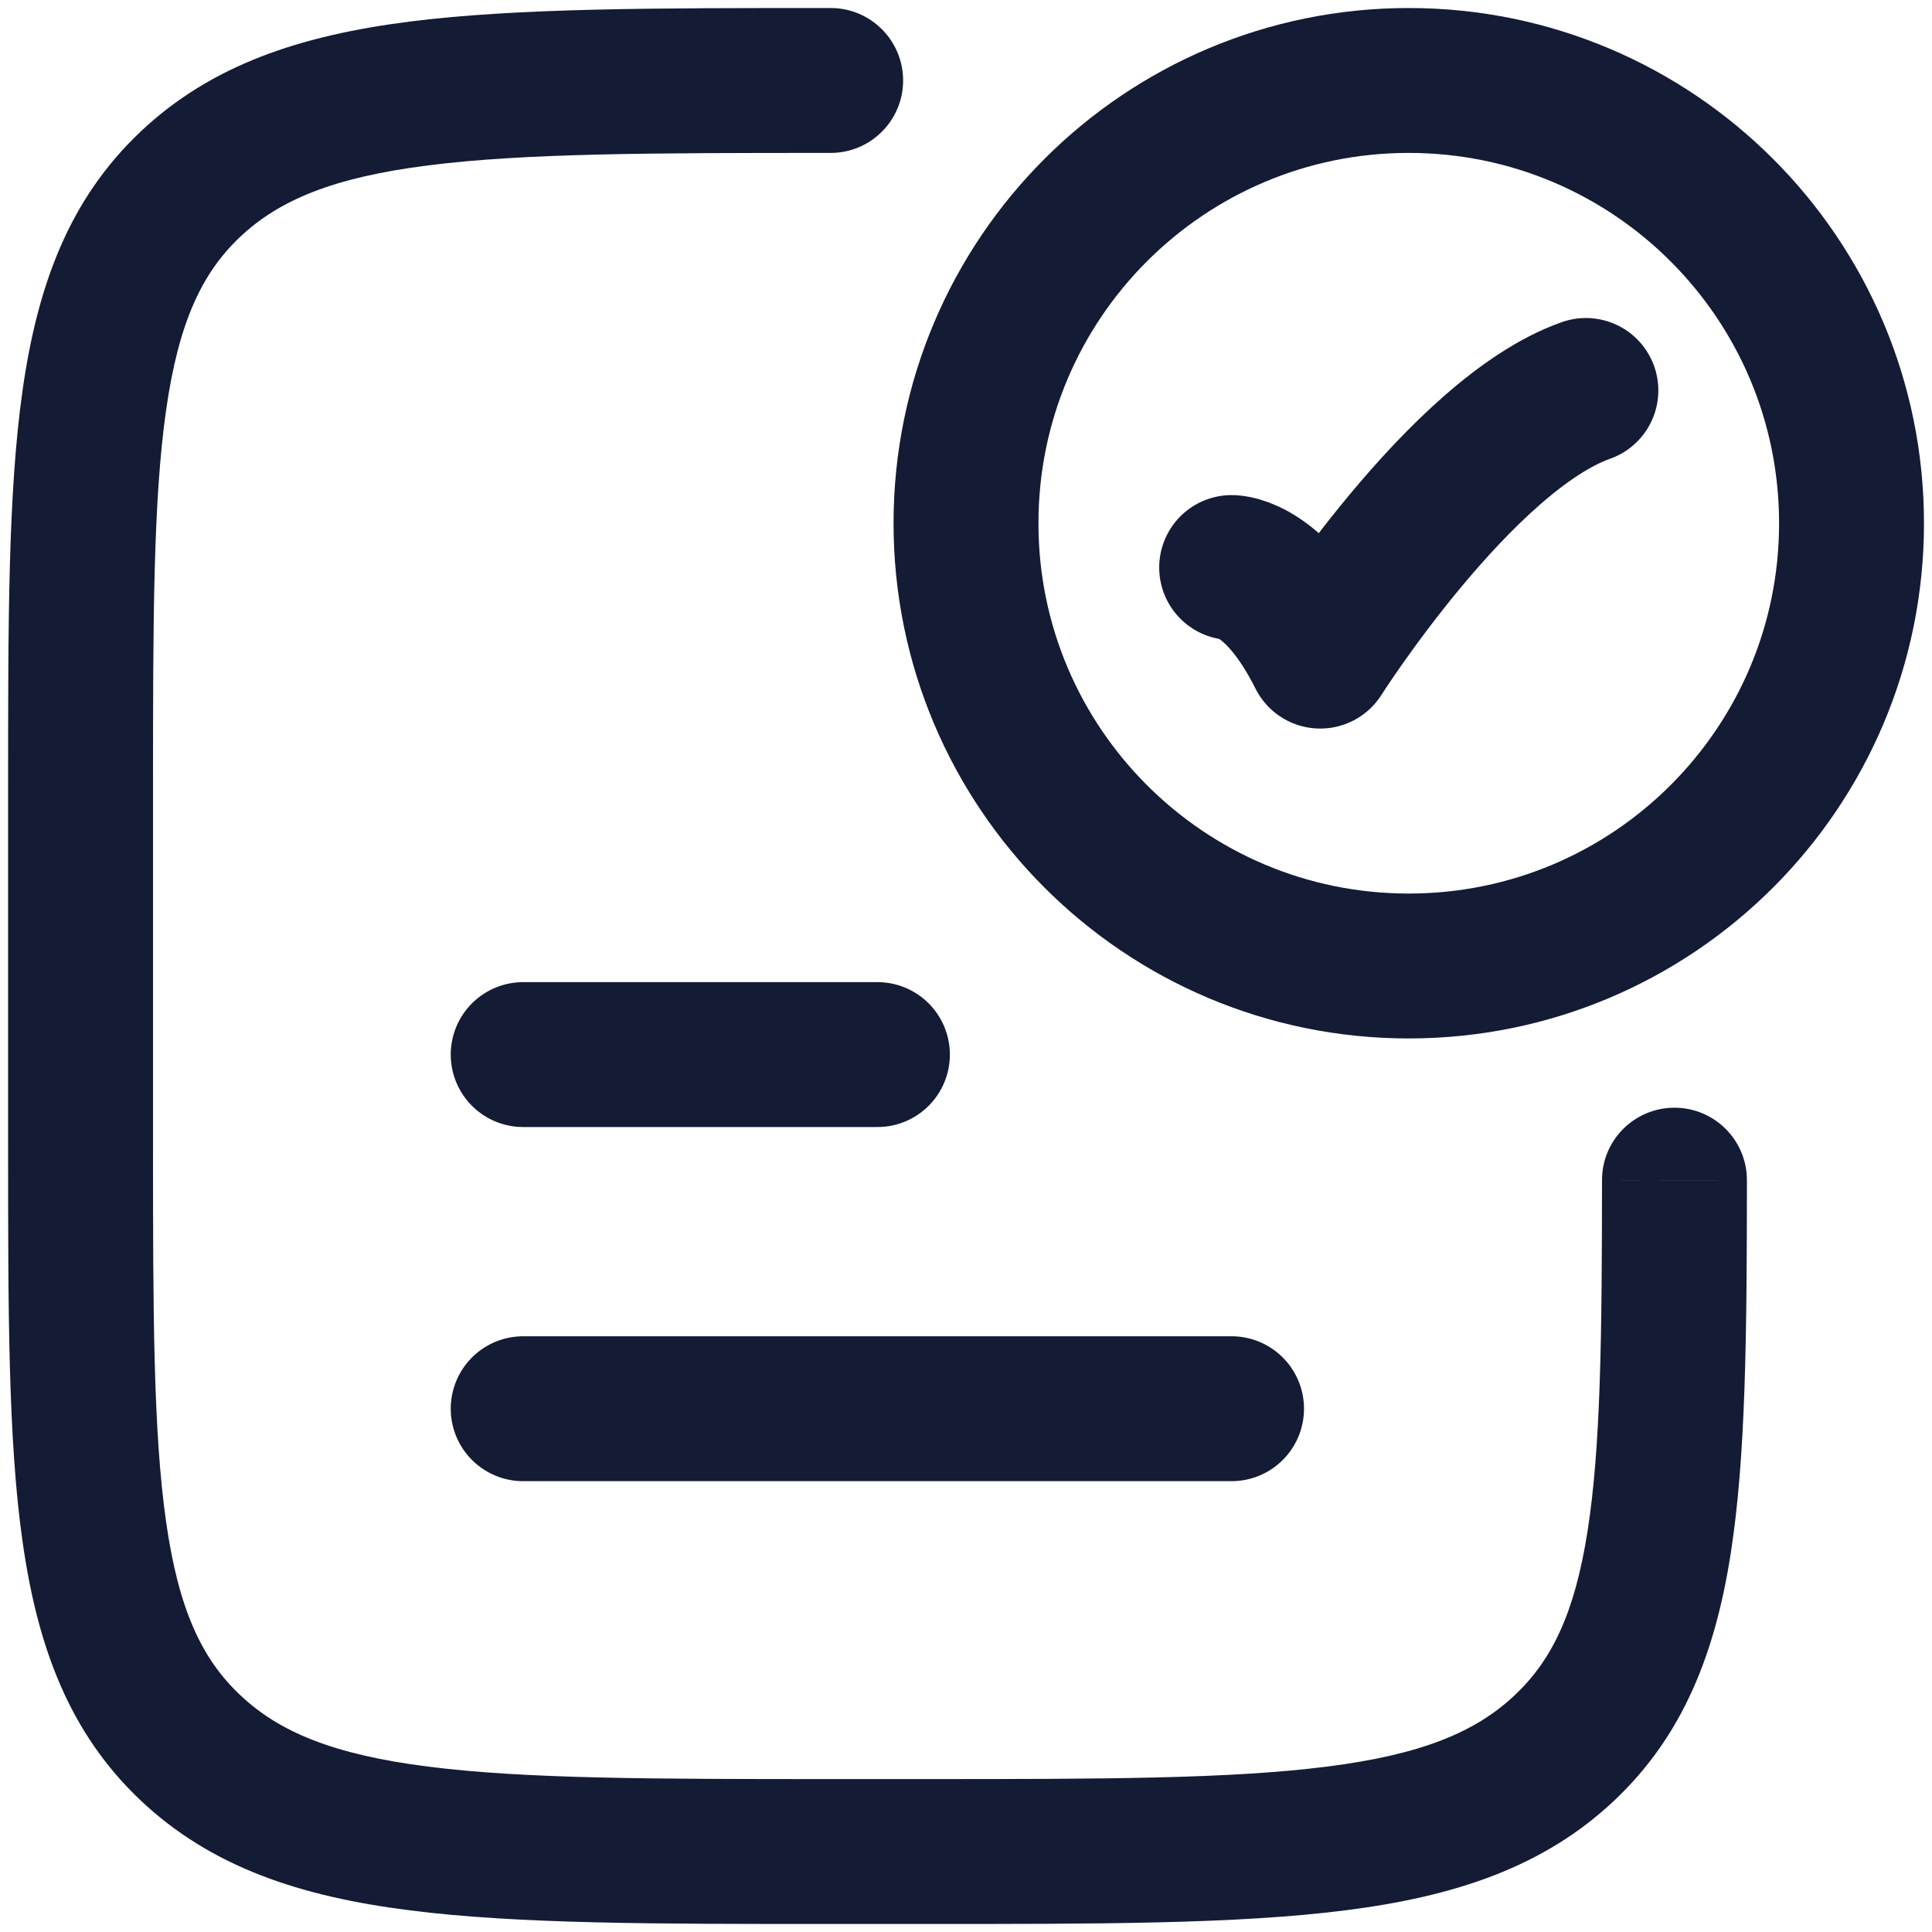
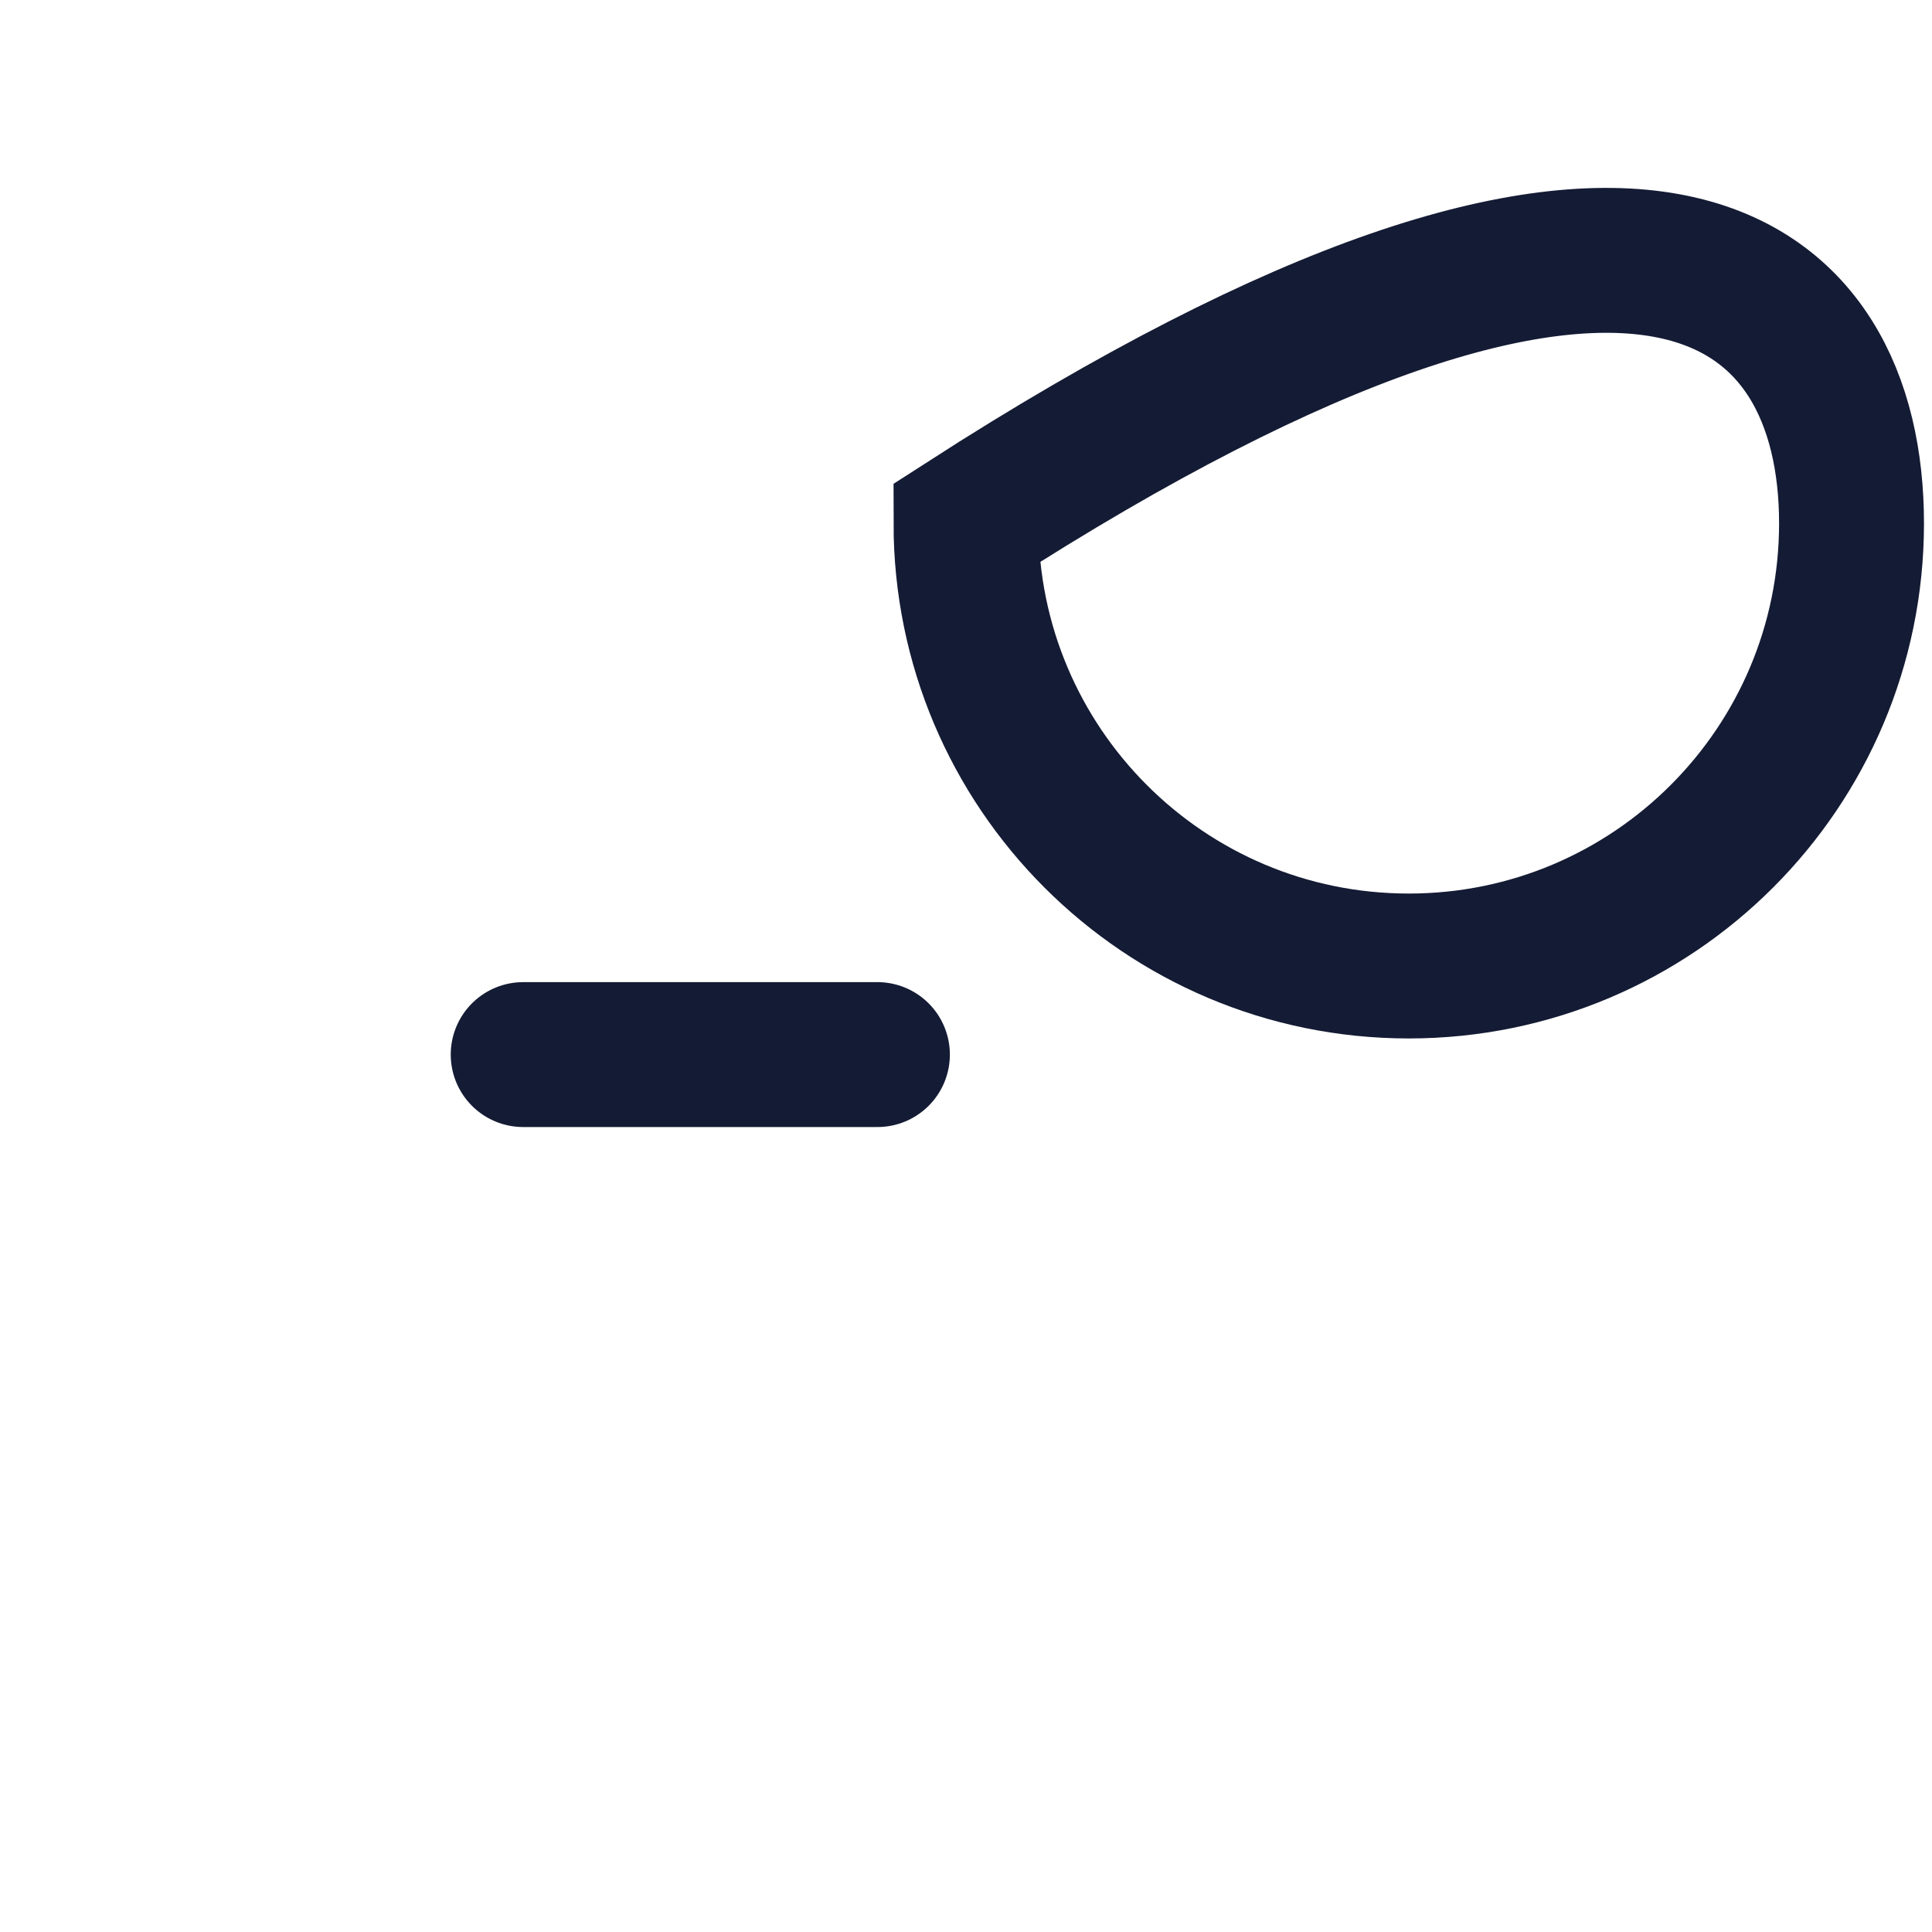
<svg xmlns="http://www.w3.org/2000/svg" width="20" height="20" viewBox="0 0 20 20" fill="none">
-   <path d="M12.75 5.875C12.75 5.875 13.208 5.875 13.667 6.792C13.667 6.792 15.123 4.5 16.417 4.042" stroke="#141B34" stroke-width="1.5" stroke-linecap="round" stroke-linejoin="round" />
-   <path d="M19.167 5.417C19.167 7.948 17.115 10 14.583 10C12.052 10 10 7.948 10 5.417C10 2.885 12.052 0.833 14.583 0.833C17.115 0.833 19.167 2.885 19.167 5.417Z" stroke="#141B34" stroke-width="1.5" stroke-linecap="round" />
-   <path d="M0.834 8.167H1.584H0.834ZM8.599 1.583C9.013 1.583 9.349 1.247 9.349 0.833C9.349 0.419 9.013 0.083 8.599 0.083L8.599 1.583ZM8.599 19.167V19.917V19.167ZM0.834 11.833L0.084 11.833L0.834 11.833ZM9.569 19.167V18.417V19.167ZM16.197 18.093L16.712 18.638L16.197 18.093ZM18.084 12.217C18.084 11.803 17.748 11.467 17.334 11.467C16.92 11.467 16.584 11.802 16.584 12.216L18.084 12.217ZM9.569 19.167V18.417H8.599V19.167V19.917H9.569V19.167ZM0.834 11.833H1.584L1.584 8.167H0.834H0.084L0.084 11.833L0.834 11.833ZM0.834 8.167H1.584C1.584 6.416 1.586 5.182 1.719 4.249C1.848 3.342 2.087 2.829 2.486 2.452L1.971 1.907L1.456 1.362C0.718 2.059 0.389 2.948 0.234 4.038C0.082 5.101 0.084 6.461 0.084 8.167H0.834ZM8.599 0.833V0.083C6.789 0.083 5.36 0.082 4.244 0.223C3.111 0.367 2.189 0.67 1.456 1.362L1.971 1.907L2.486 2.452C2.891 2.07 3.452 1.836 4.433 1.712C5.432 1.585 6.748 1.583 8.599 1.583L8.599 0.833ZM8.599 19.167V18.417C6.748 18.417 5.432 18.415 4.433 18.288C3.452 18.164 2.891 17.93 2.486 17.547L1.971 18.093L1.456 18.638C2.189 19.33 3.111 19.633 4.244 19.776C5.36 19.918 6.789 19.917 8.599 19.917V19.167ZM0.834 11.833L0.084 11.833C0.084 13.539 0.082 14.899 0.234 15.962C0.389 17.052 0.718 17.94 1.456 18.638L1.971 18.093L2.486 17.547C2.087 17.171 1.848 16.658 1.719 15.751C1.586 14.818 1.584 13.584 1.584 11.833H0.834ZM9.569 19.167V19.917C11.379 19.917 12.808 19.918 13.924 19.776C15.057 19.633 15.979 19.33 16.712 18.638L16.197 18.093L15.682 17.547C15.277 17.93 14.716 18.164 13.735 18.288C12.736 18.415 11.419 18.417 9.569 18.417V19.167ZM17.334 12.217L16.584 12.216C16.583 13.835 16.571 14.982 16.434 15.852C16.302 16.696 16.066 17.185 15.682 17.547L16.197 18.093L16.712 18.638C17.422 17.967 17.754 17.119 17.916 16.084C18.074 15.075 18.083 13.801 18.084 12.217L17.334 12.217Z" fill="#141B34" />
+   <path d="M19.167 5.417C19.167 7.948 17.115 10 14.583 10C12.052 10 10 7.948 10 5.417C17.115 0.833 19.167 2.885 19.167 5.417Z" stroke="#141B34" stroke-width="1.5" stroke-linecap="round" />
  <path d="M5.416 10.917H9.083" stroke="#141B34" stroke-width="1.5" stroke-linecap="round" />
-   <path d="M5.416 14.583L12.749 14.583" stroke="#141B34" stroke-width="1.5" stroke-linecap="round" />
</svg>